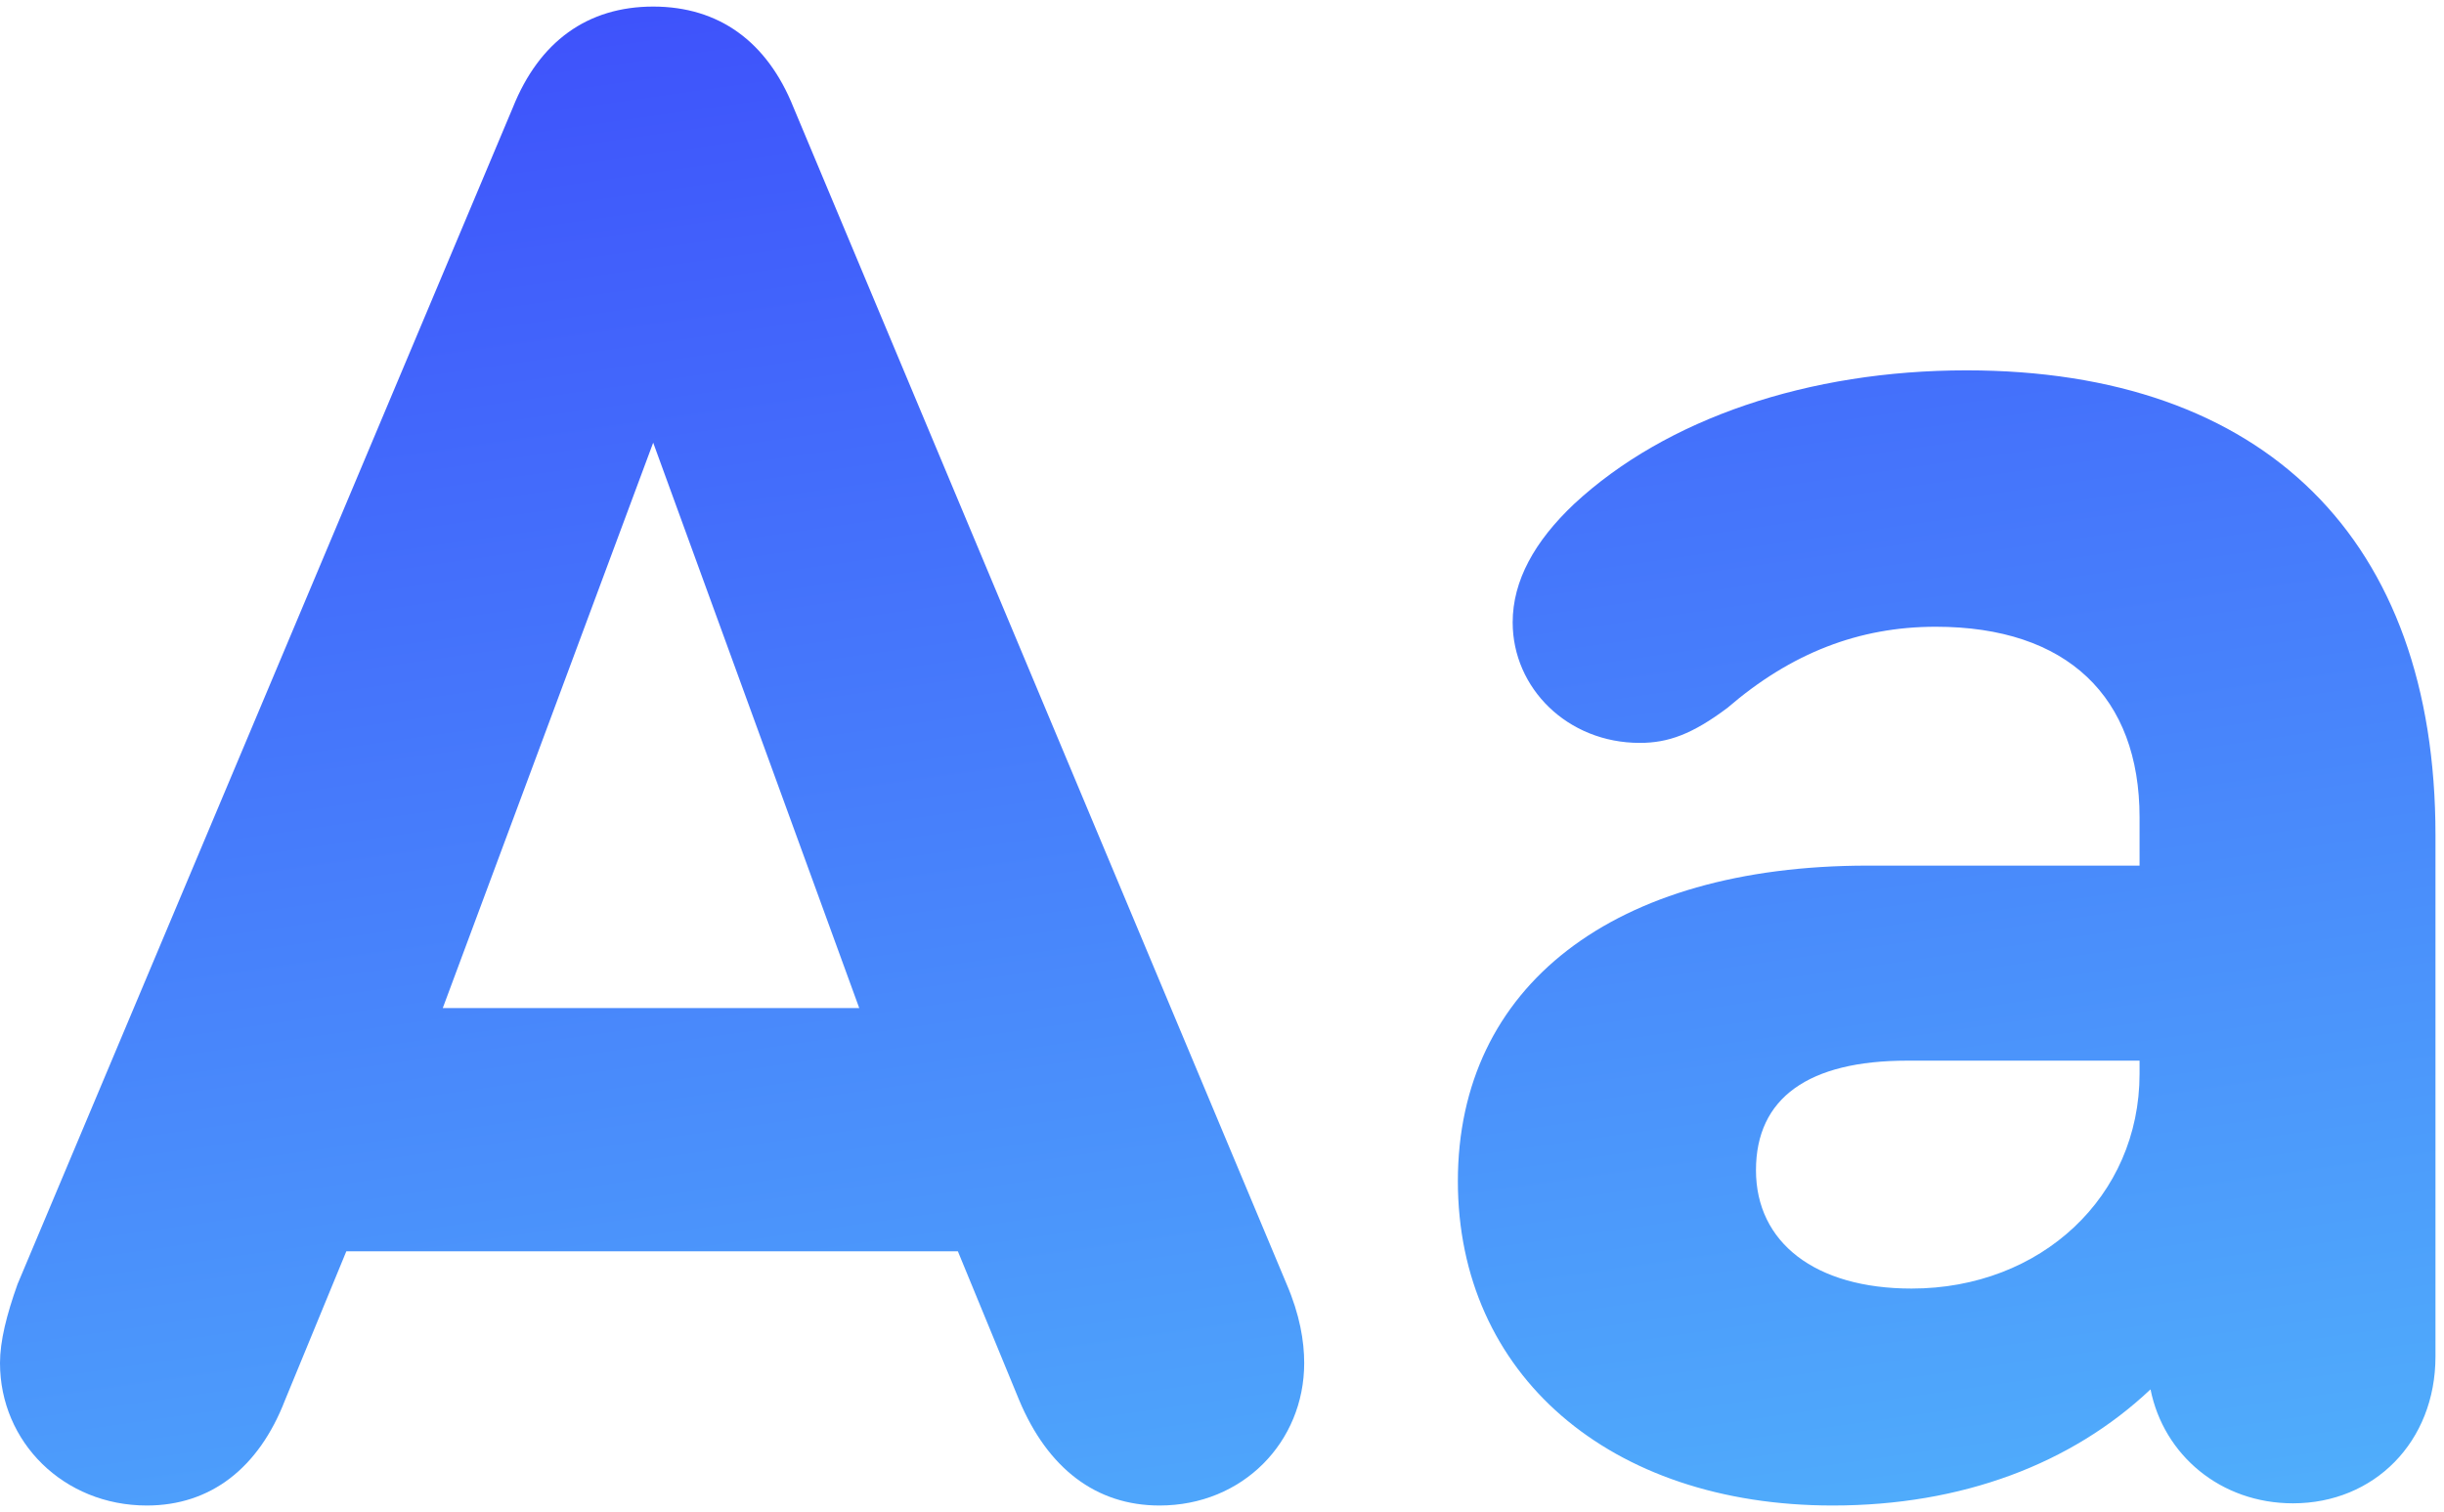
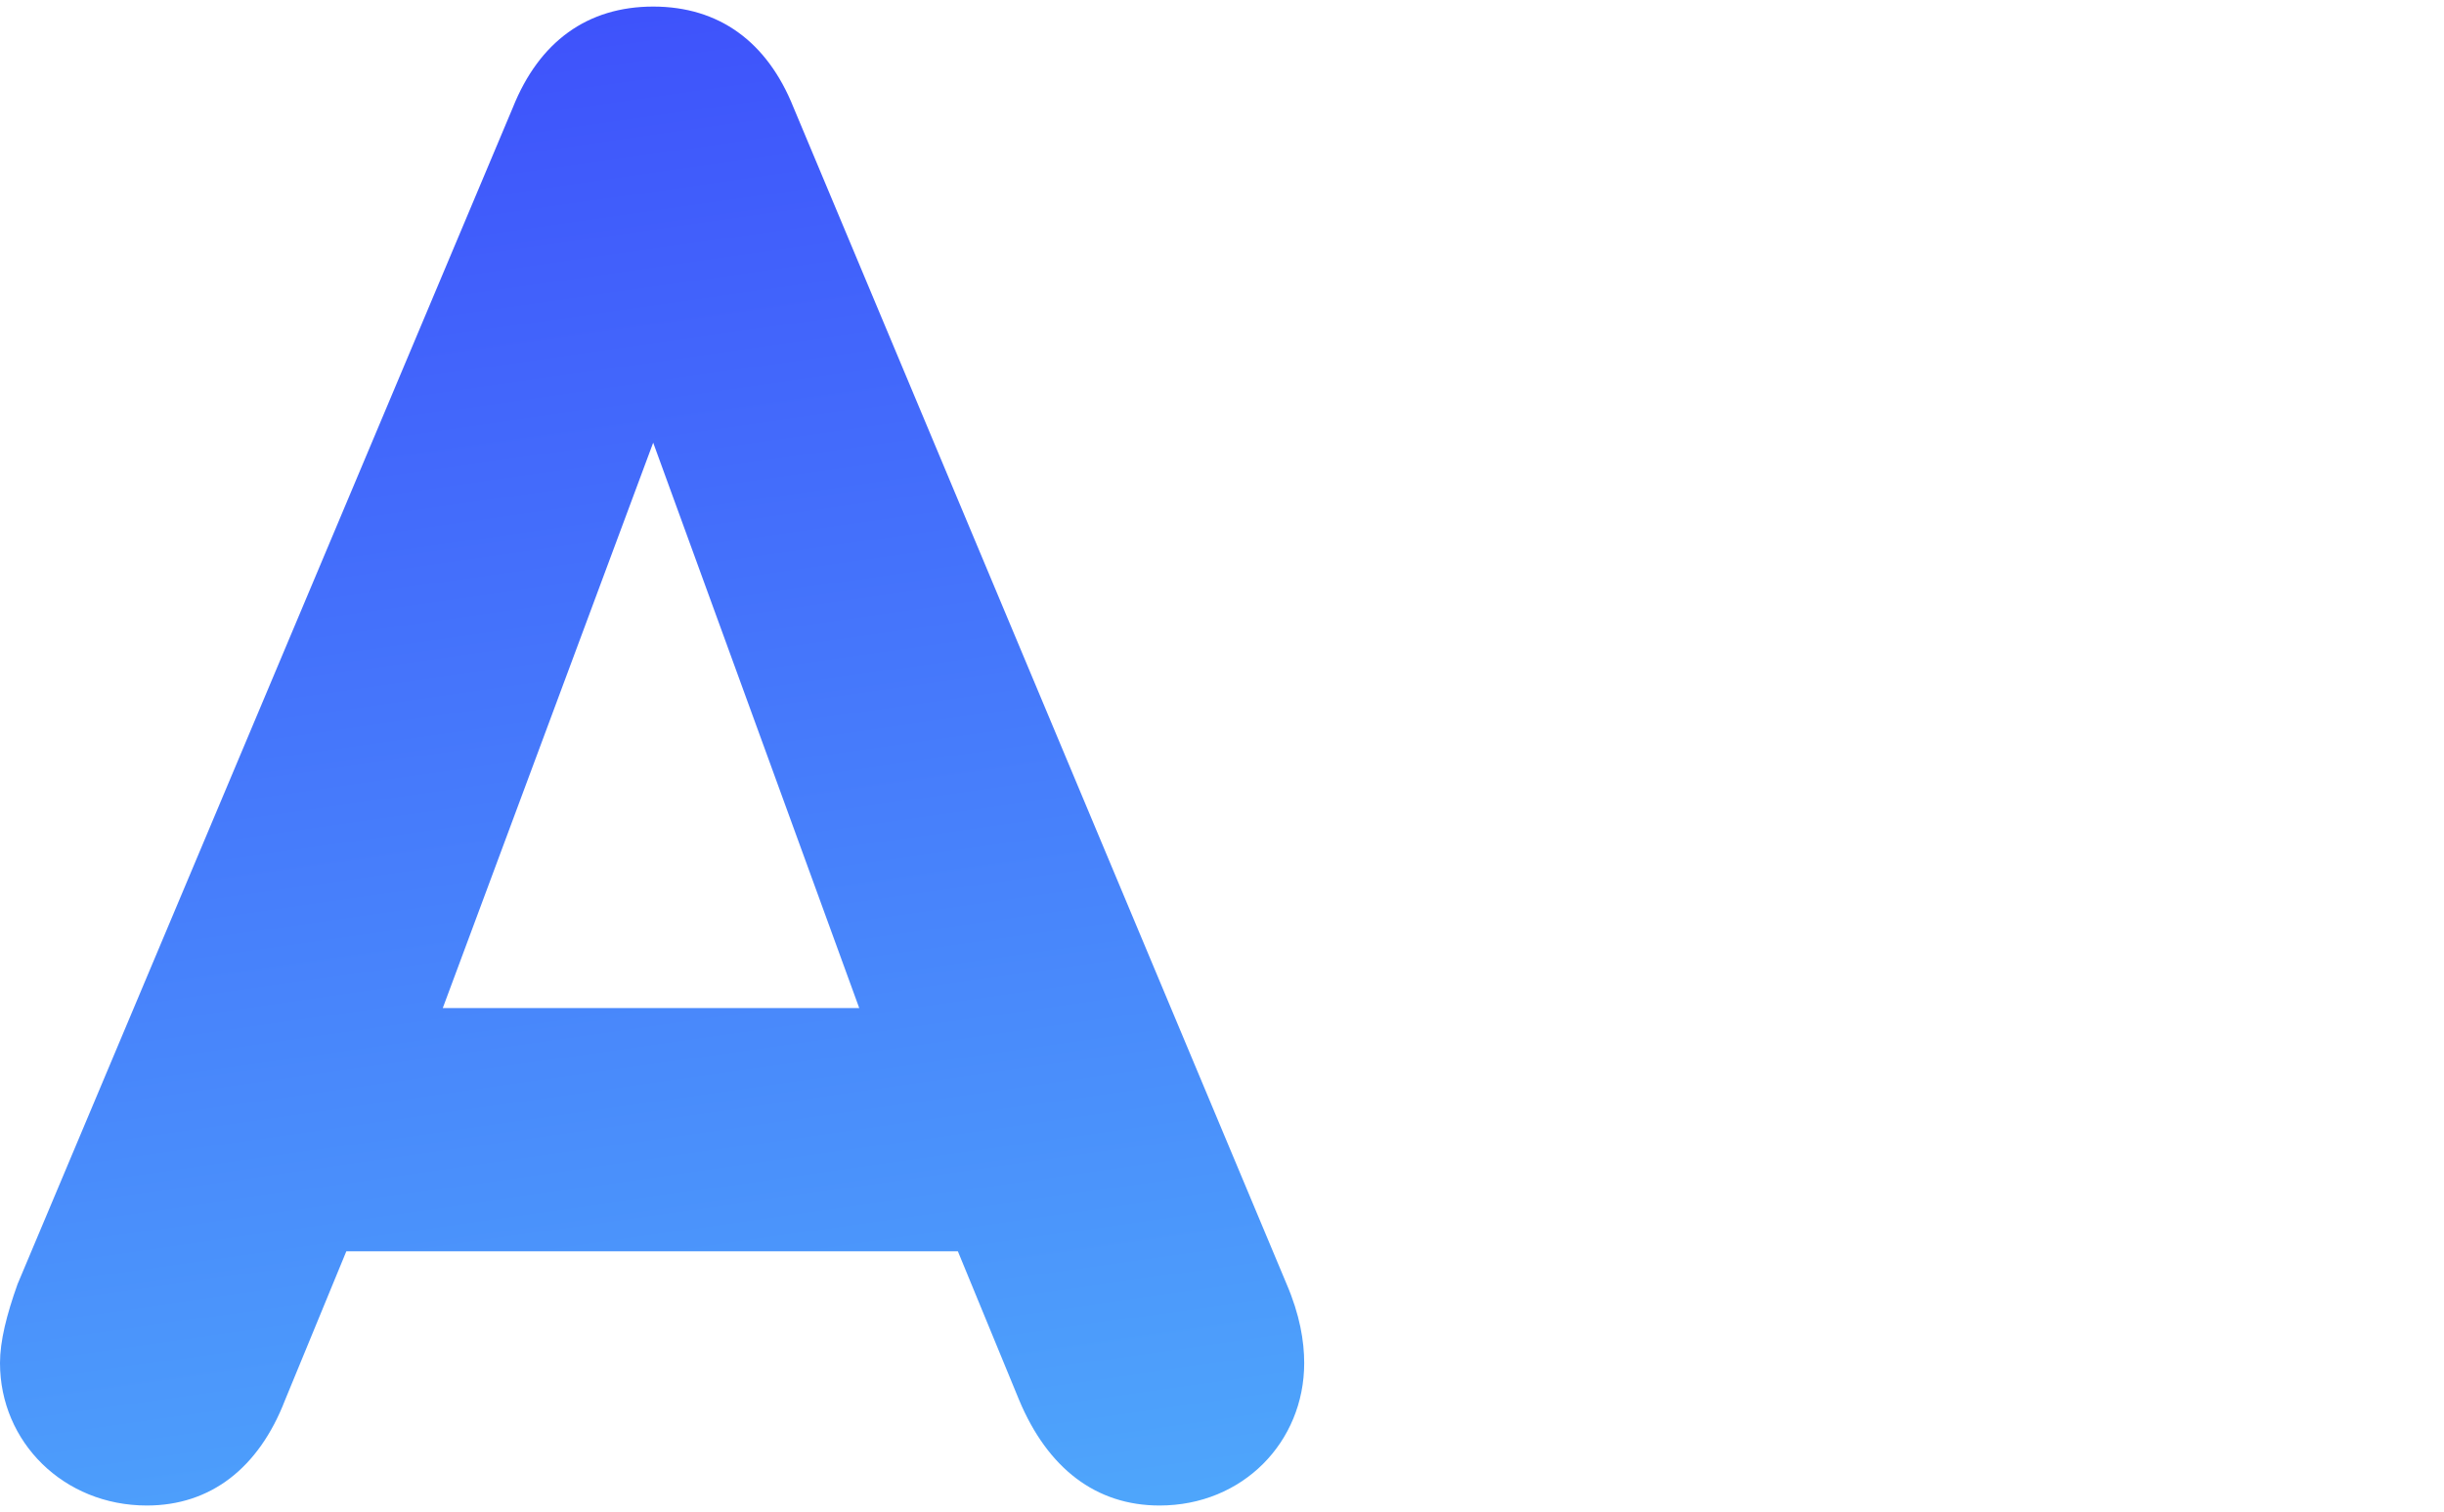
<svg xmlns="http://www.w3.org/2000/svg" width="223" height="138" viewBox="0 0 223 138" fill="none">
  <path d="M117.4 117.2L72.4 9.8C70 3.8 65.6 0.6 59.6 0.6C53.6 0.6 49.2 3.8 46.8 9.8L1.6 117.2C0.6 120 0 122.4 0 124.4C0 131.6 5.8 137.4 13.4 137.4C19.2 137.4 23.6 134 26 127.8L31.6 114.2H87.4L93 127.8C95.6 134 100 137.4 105.8 137.4C113.4 137.4 119 131.6 119 124.4C119 122.4 118.6 120 117.4 117.2ZM59.6 40.4L78.4 92H40.4L59.6 40.4Z" fill="url(#paint0_linear_982_4257)" />
-   <path d="M179.422 33.8C165.022 33.8 152.022 38.2 143.622 46C140.022 49.4 138.022 53 138.022 56.8C138.022 62.8 143.022 67.8 149.622 67.8C152.222 67.8 154.422 67 157.622 64.6C163.422 59.6 169.622 57.2 176.622 57.2C188.622 57.2 195.222 63.6 195.222 74.6V79H170.422C147.222 79 133.022 90 133.022 107.8C133.022 125.4 146.822 137.4 167.222 137.4C179.022 137.4 189.022 133.6 196.222 126.8C197.422 132.8 202.622 137.2 209.222 137.2C216.622 137.2 222.222 131.6 222.222 123.8V76.2C222.222 49.2 206.622 33.8 179.422 33.8ZM174.422 117.6C165.622 117.6 160.222 113.4 160.222 106.8C160.222 100.2 165.022 96.8 174.022 96.8H195.222V98C195.222 109.2 186.222 117.6 174.422 117.6Z" fill="url(#paint1_linear_982_4257)" />
  <defs>
    <linearGradient id="paint0_linear_982_4257" x1="191.734" y1="150.067" x2="166.565" y2="-26.311" gradientUnits="userSpaceOnUse">
      <stop stop-color="#51B4FB" />
      <stop offset="1" stop-color="#3D4CFB" />
    </linearGradient>
    <linearGradient id="paint1_linear_982_4257" x1="191.734" y1="150.067" x2="166.565" y2="-26.311" gradientUnits="userSpaceOnUse">
      <stop stop-color="#51B4FB" />
      <stop offset="1" stop-color="#3D4CFB" />
    </linearGradient>
  </defs>
</svg>